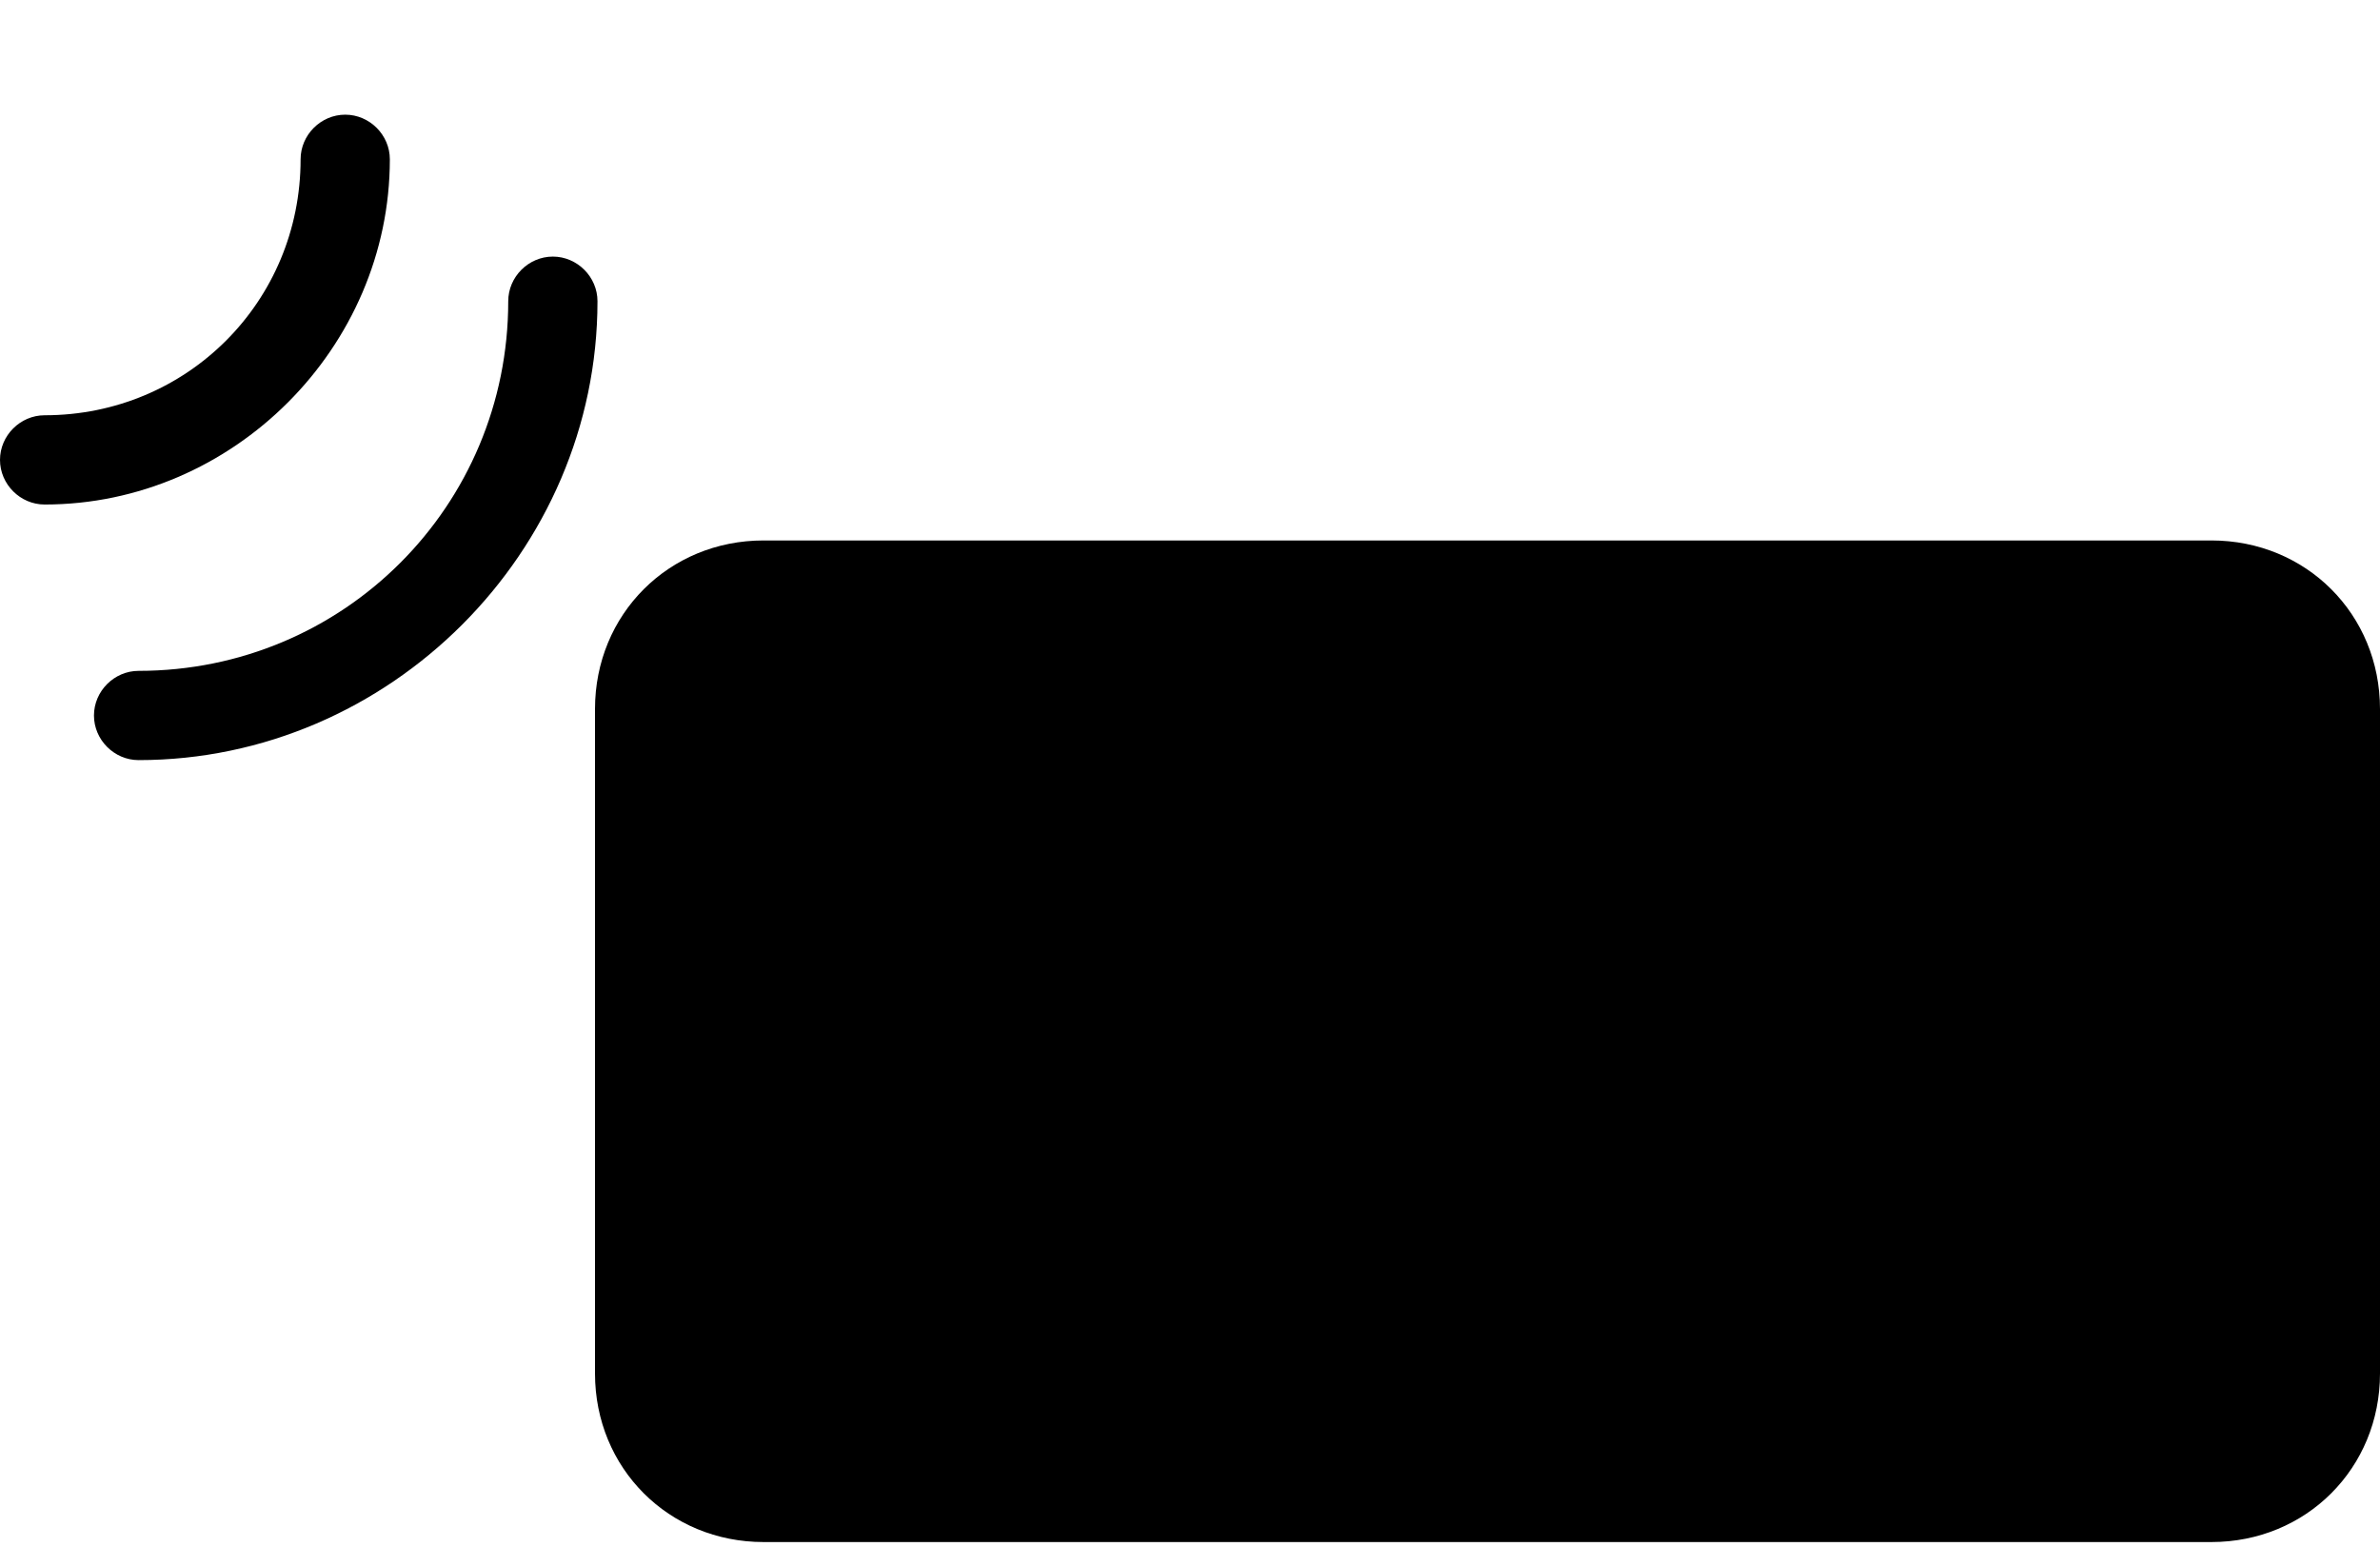
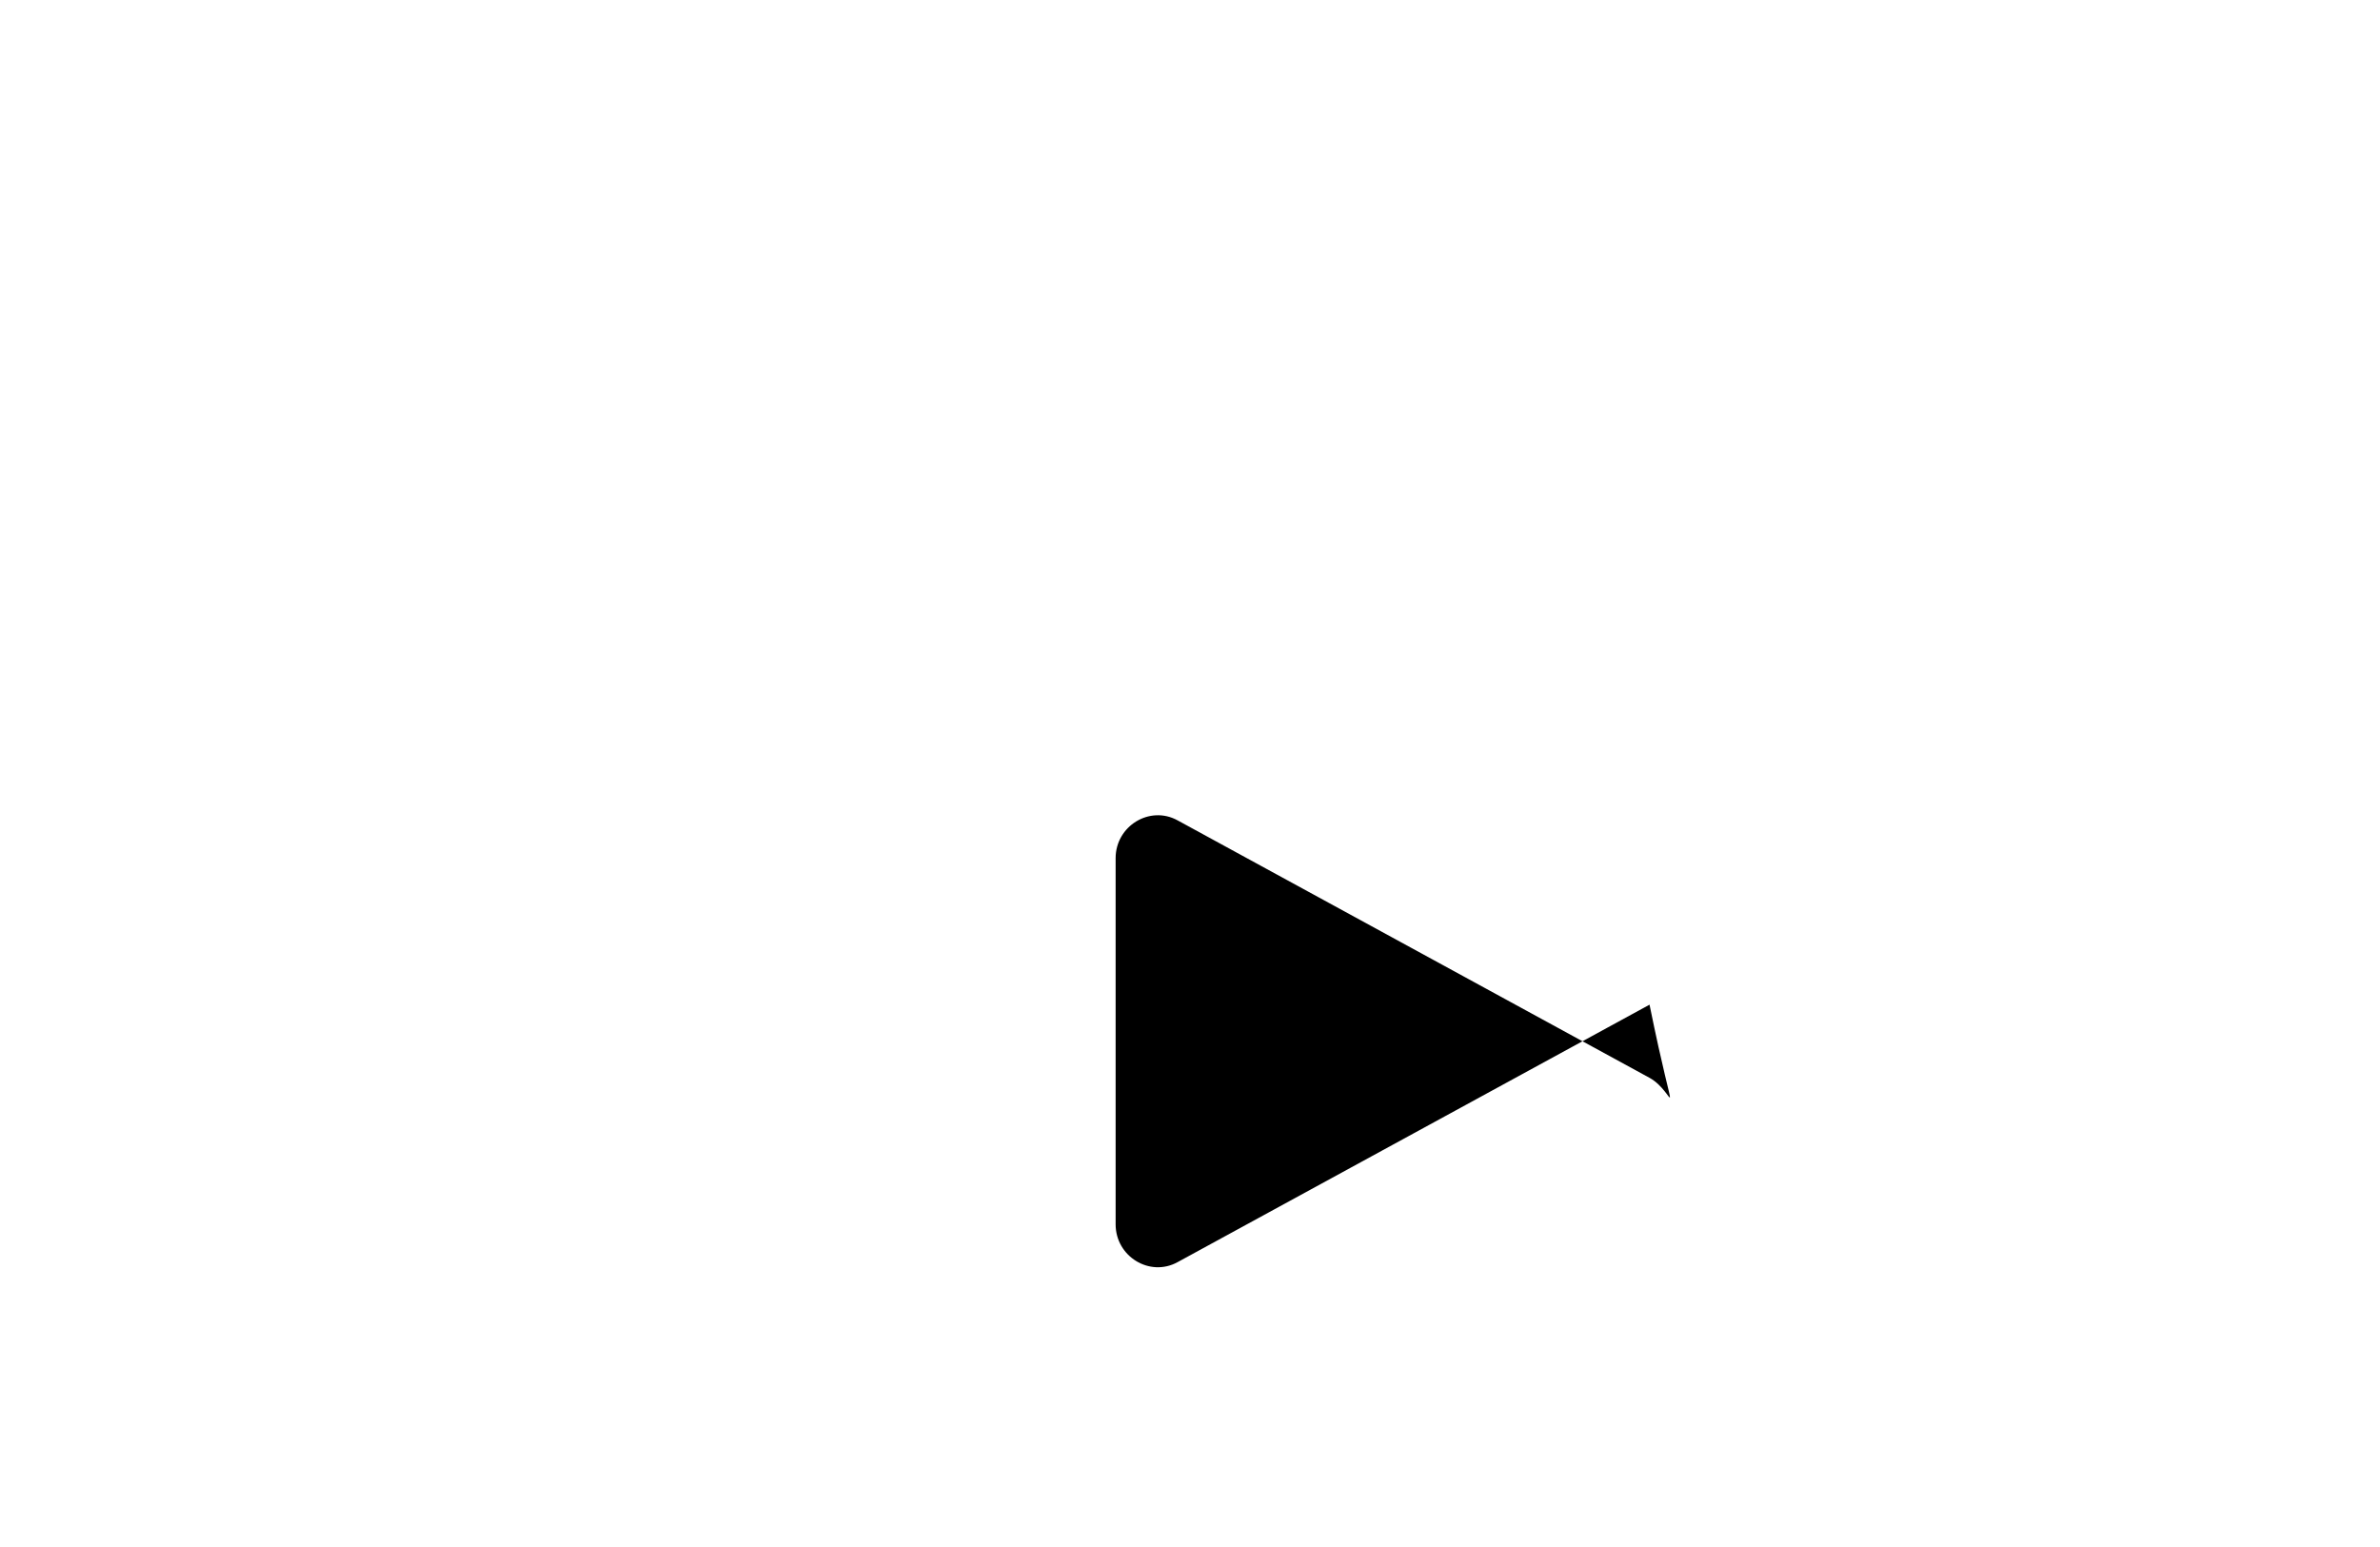
<svg xmlns="http://www.w3.org/2000/svg" viewBox="0 0 160 104" fill="none">
-   <path d="M148.667 36.333C155.038 36.333 160 41.296 160 47.667V92.333C160 98.704 155.038 103.667 148.667 103.667H51.333C44.962 103.667 40 98.704 40 92.333V47.667C40 41.296 44.962 36.333 51.333 36.333H148.667Z" fill="hsl(220 13% 10%)" />
  <path d="M110.893 67.541L79.165 84.85C77.292 85.879 75 84.469 75 82.309V57.691C75 55.531 77.292 54.121 79.165 55.15L110.893 72.459C112.723 73.461 112.723 76.539 110.893 67.541Z" fill="hsl(40 90% 55%)" />
-   <path d="M26.208 10.709C26.208 9.071 24.846 7.709 23.208 7.709C21.57 7.709 20.208 9.071 20.208 10.709C20.208 20.28 12.571 27.917 3 27.917C1.362 27.917 0 29.279 0 30.917C0 32.555 1.362 33.917 3 33.917C15.656 33.917 26.208 23.365 26.208 10.709Z" fill="hsl(40 90% 55%)" />
-   <path d="M40.167 20.25C40.167 18.612 38.805 17.25 37.167 17.25C35.529 17.25 34.167 18.612 34.167 20.25C34.167 34.025 23.092 45.1 9.317 45.1C7.679 45.1 6.317 46.462 6.317 48.1C6.317 49.738 7.679 51.1 9.317 51.1C26.177 51.1 40.167 37.11 40.167 20.25Z" fill="hsl(40 90% 55%)" />
</svg>